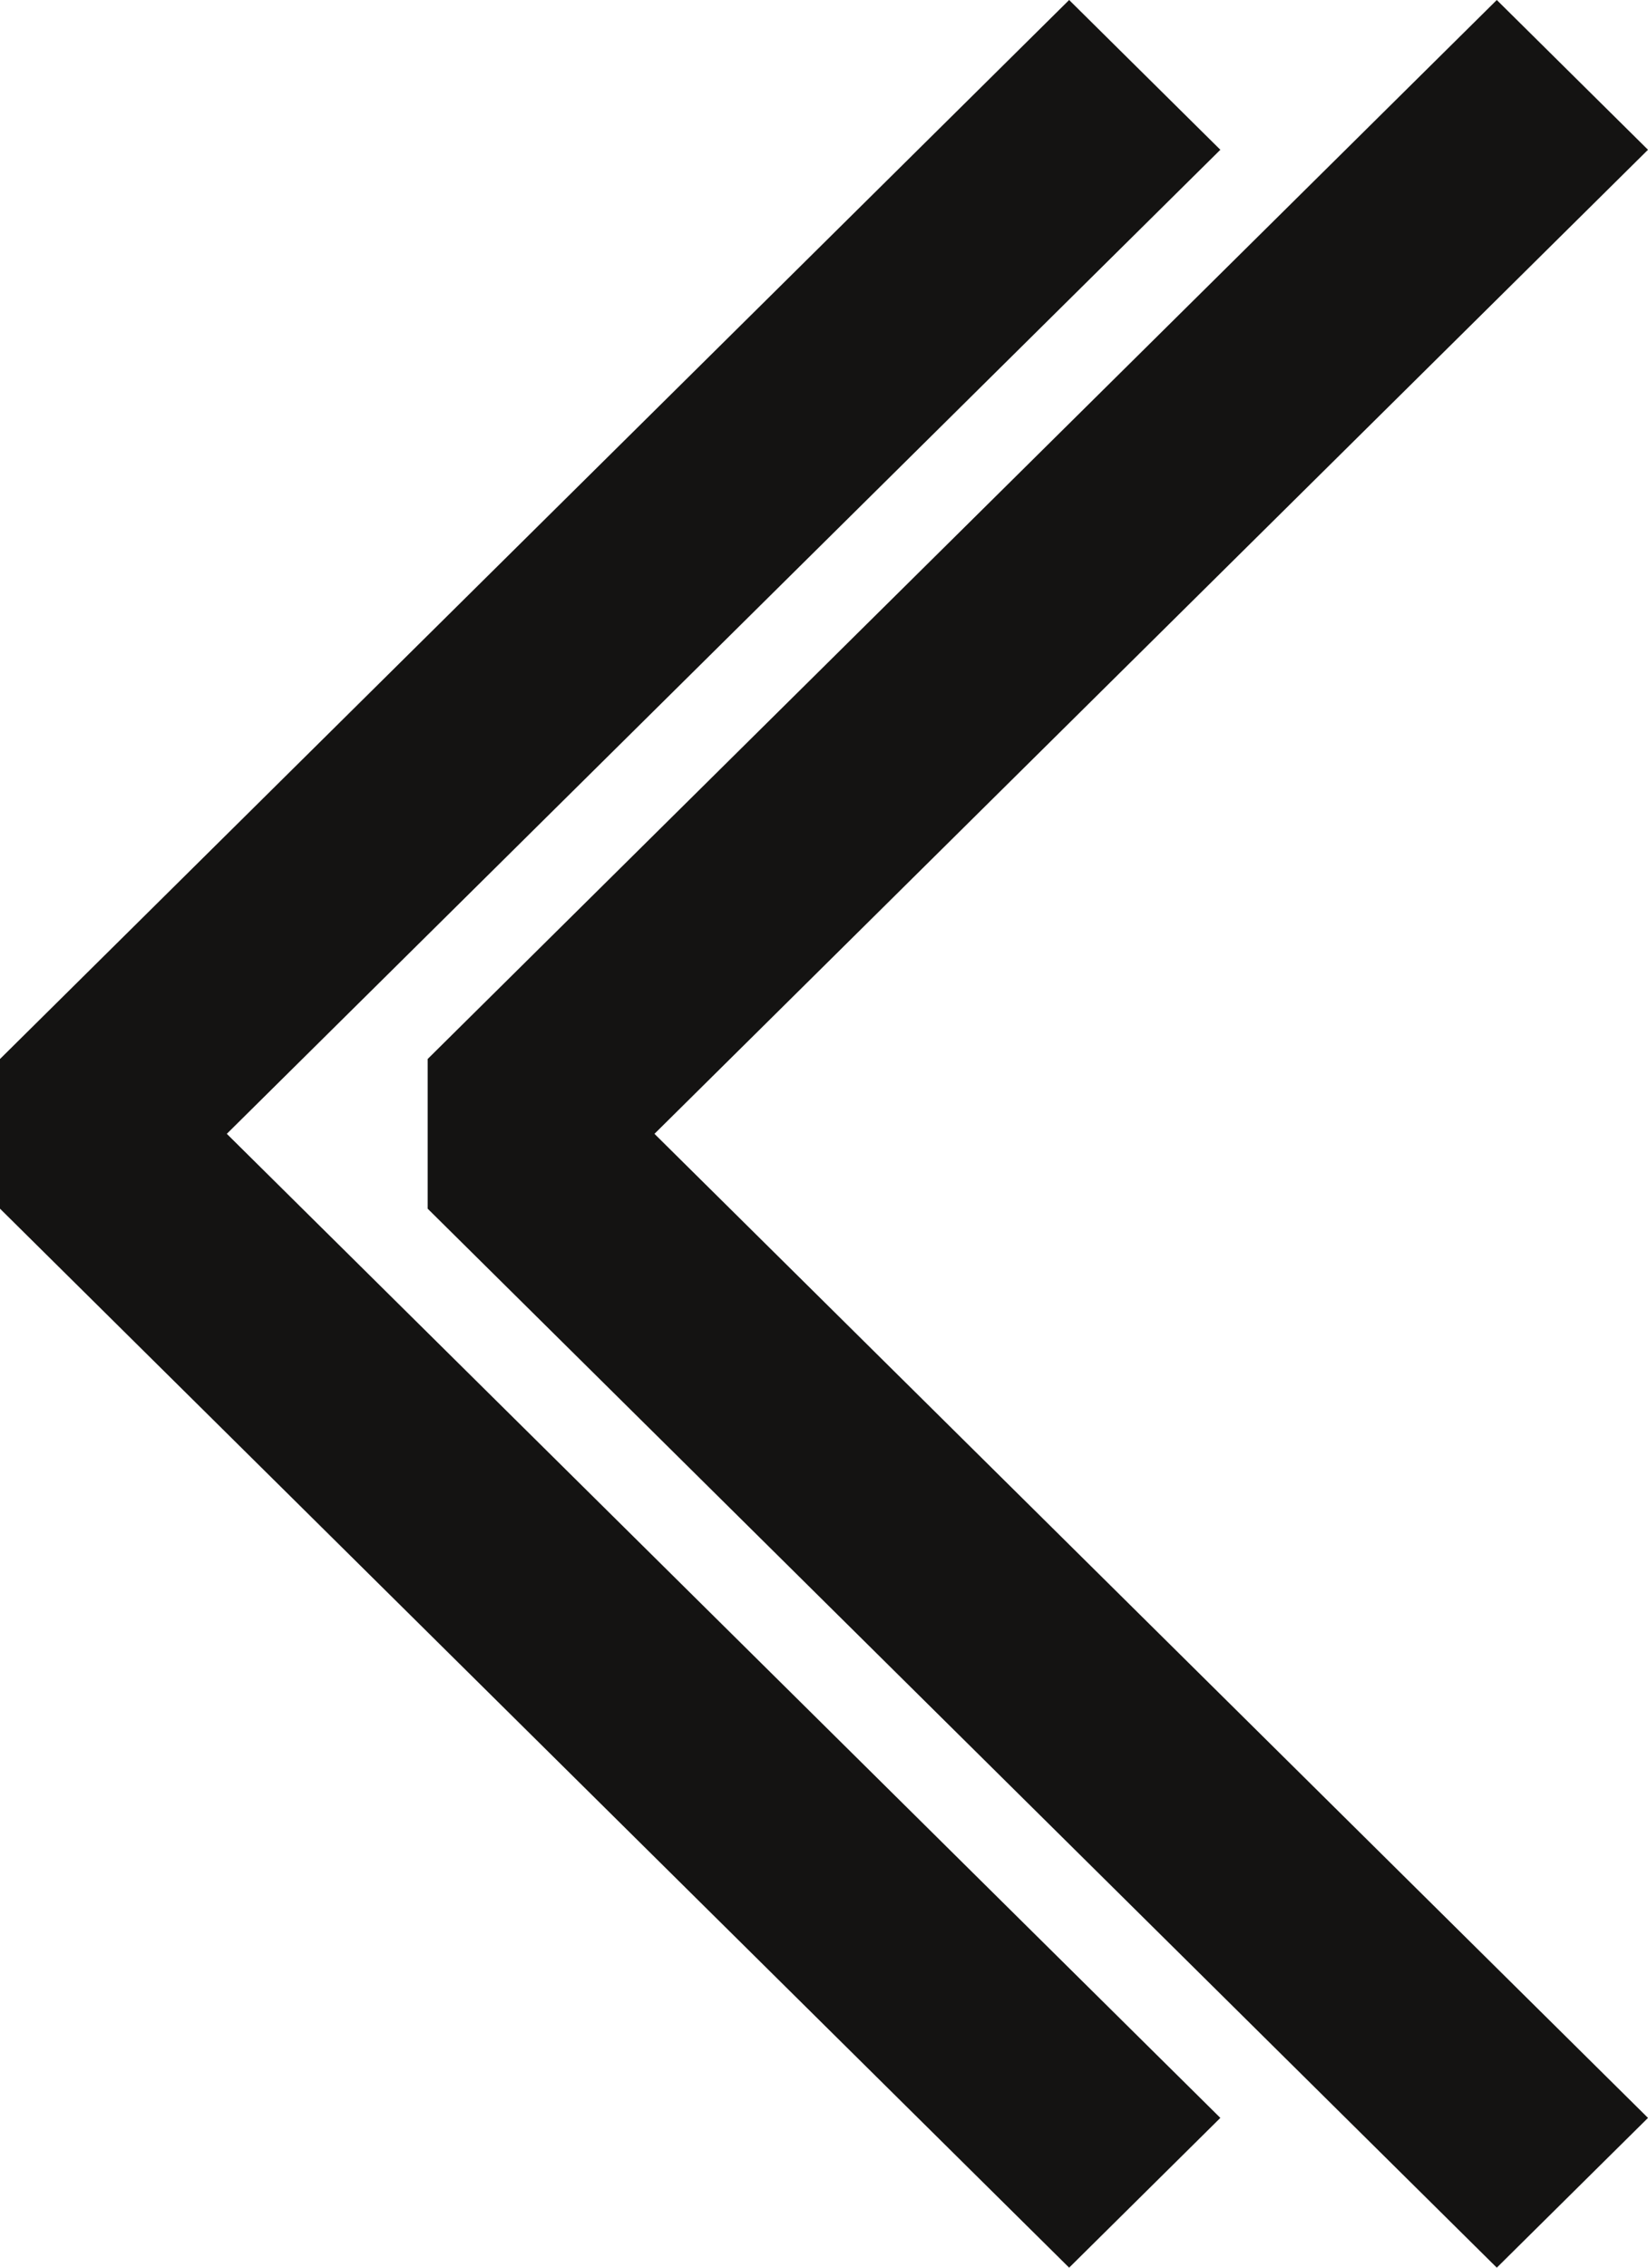
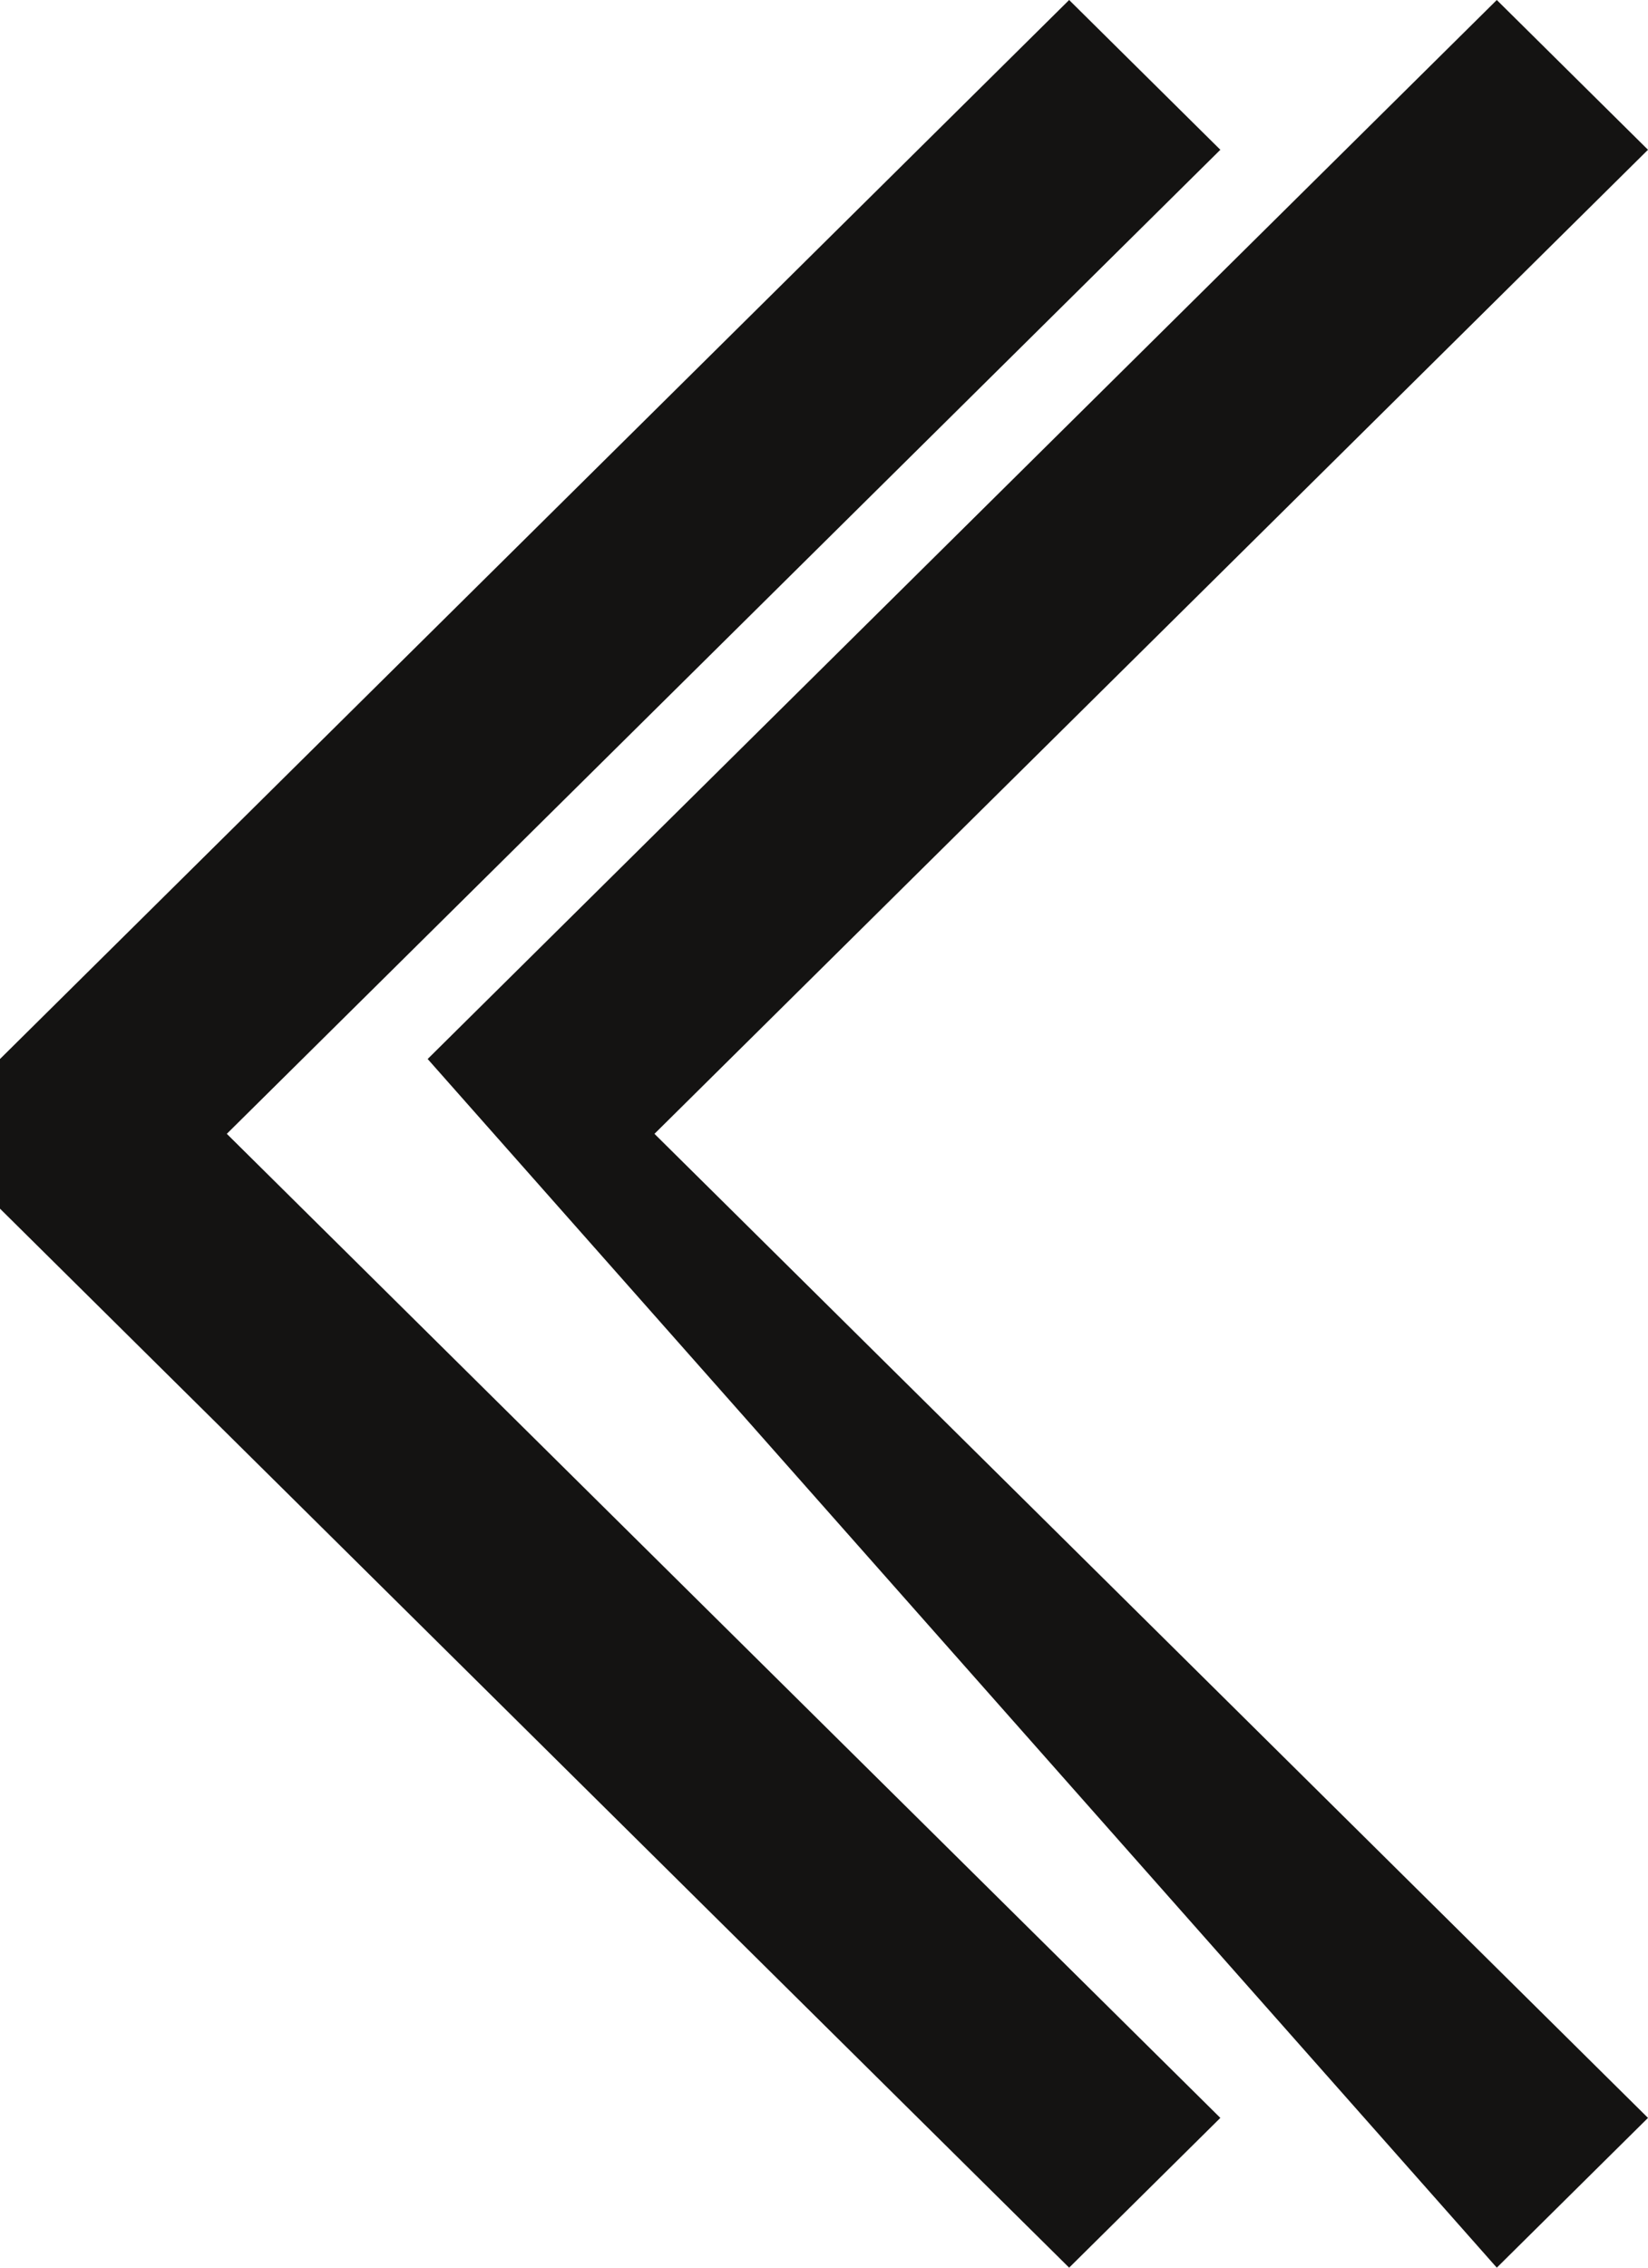
<svg xmlns="http://www.w3.org/2000/svg" width="16" height="22" viewBox="0 0 16 22" fill="none">
-   <path fill-rule="evenodd" clip-rule="evenodd" d="M4.152 10.274L14.532 1.19535e-07L16 1.453L6.354 11L16 20.547L14.532 22L4.152 11.726L4.152 10.274ZM-2.35642e-06 10.274L10.38 -2.45657e-07L11.848 1.453L2.202 11L11.848 20.547L10.38 22L-2.41993e-06 11.726L-2.35642e-06 10.274Z" fill="#141312" />
+   <path fill-rule="evenodd" clip-rule="evenodd" d="M4.152 10.274L14.532 1.19535e-07L16 1.453L6.354 11L16 20.547L14.532 22L4.152 10.274ZM-2.35642e-06 10.274L10.38 -2.45657e-07L11.848 1.453L2.202 11L11.848 20.547L10.38 22L-2.41993e-06 11.726L-2.35642e-06 10.274Z" fill="#141312" />
</svg>